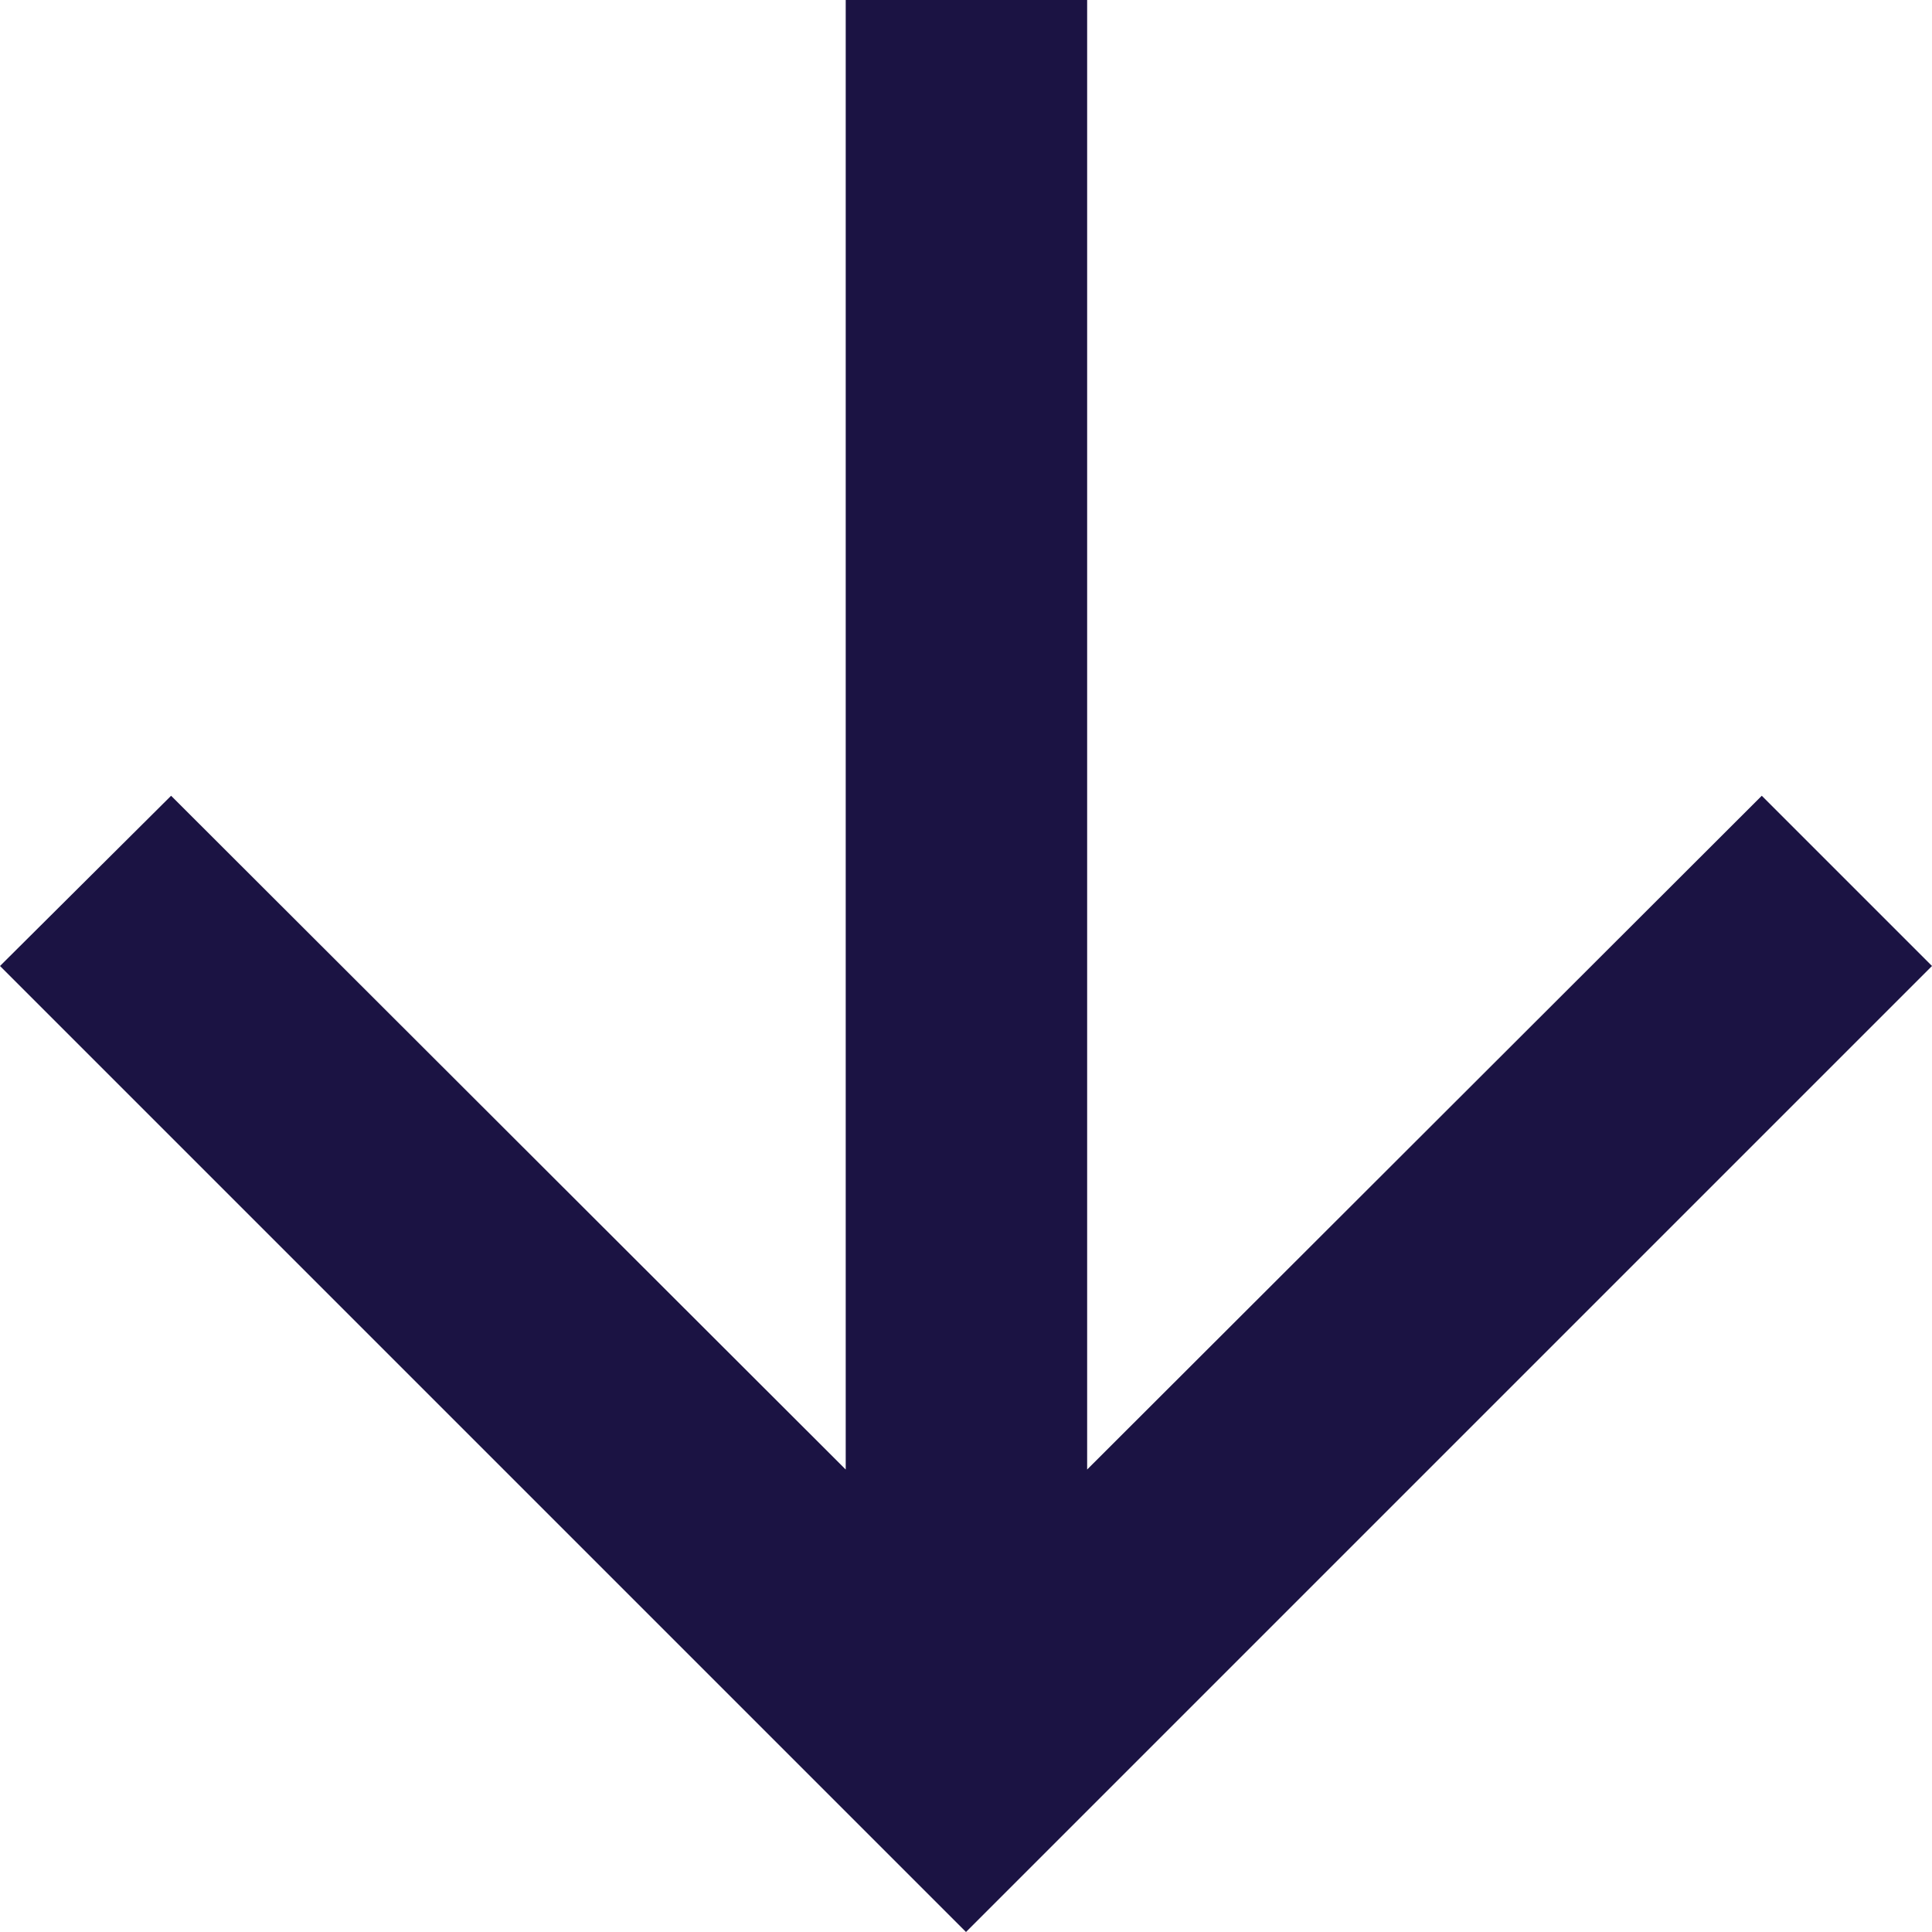
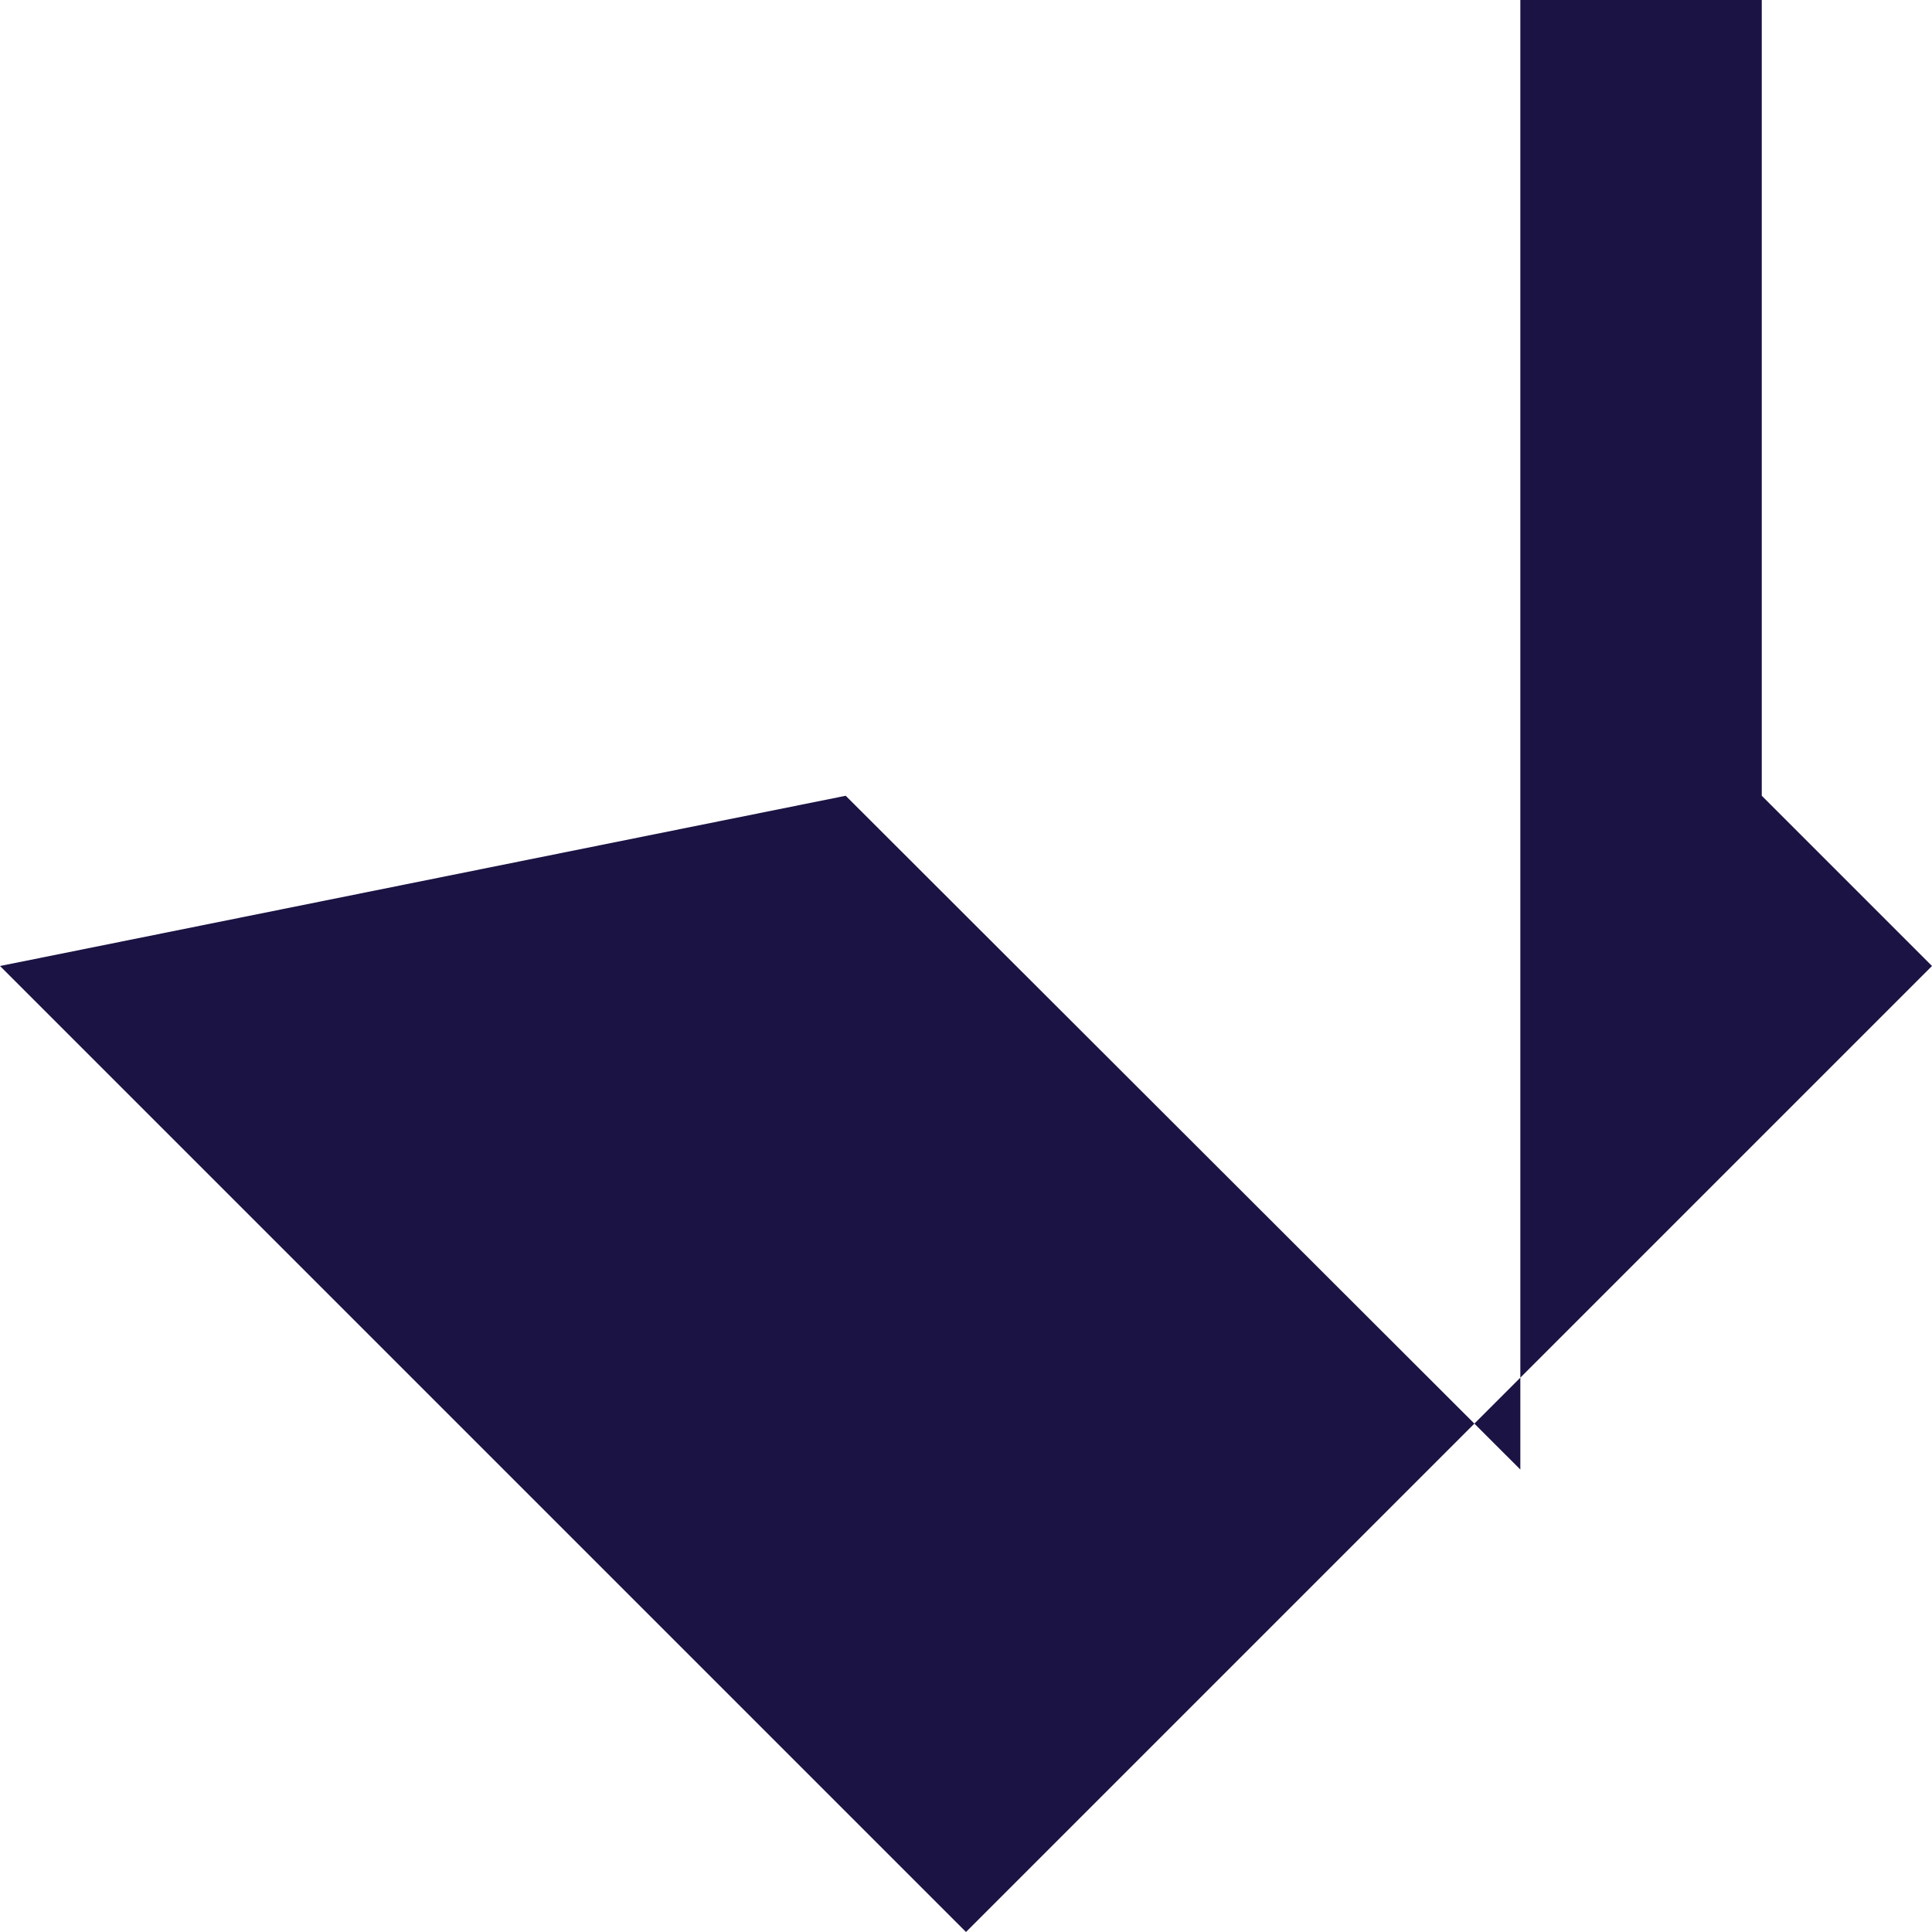
<svg xmlns="http://www.w3.org/2000/svg" width="13.46" height="13.46" viewBox="0 0 13.46 13.46">
-   <path d="M12.73,6,11.544,7.186l4.694,4.7H6v1.682H16.238l-4.694,4.7L12.73,19.46l6.73-6.73Z" transform="translate(19.46 -6) rotate(90)" fill="#1b1343" />
+   <path d="M12.73,6,11.544,7.186H6v1.682H16.238l-4.694,4.7L12.73,19.46l6.73-6.73Z" transform="translate(19.46 -6) rotate(90)" fill="#1b1343" />
</svg>